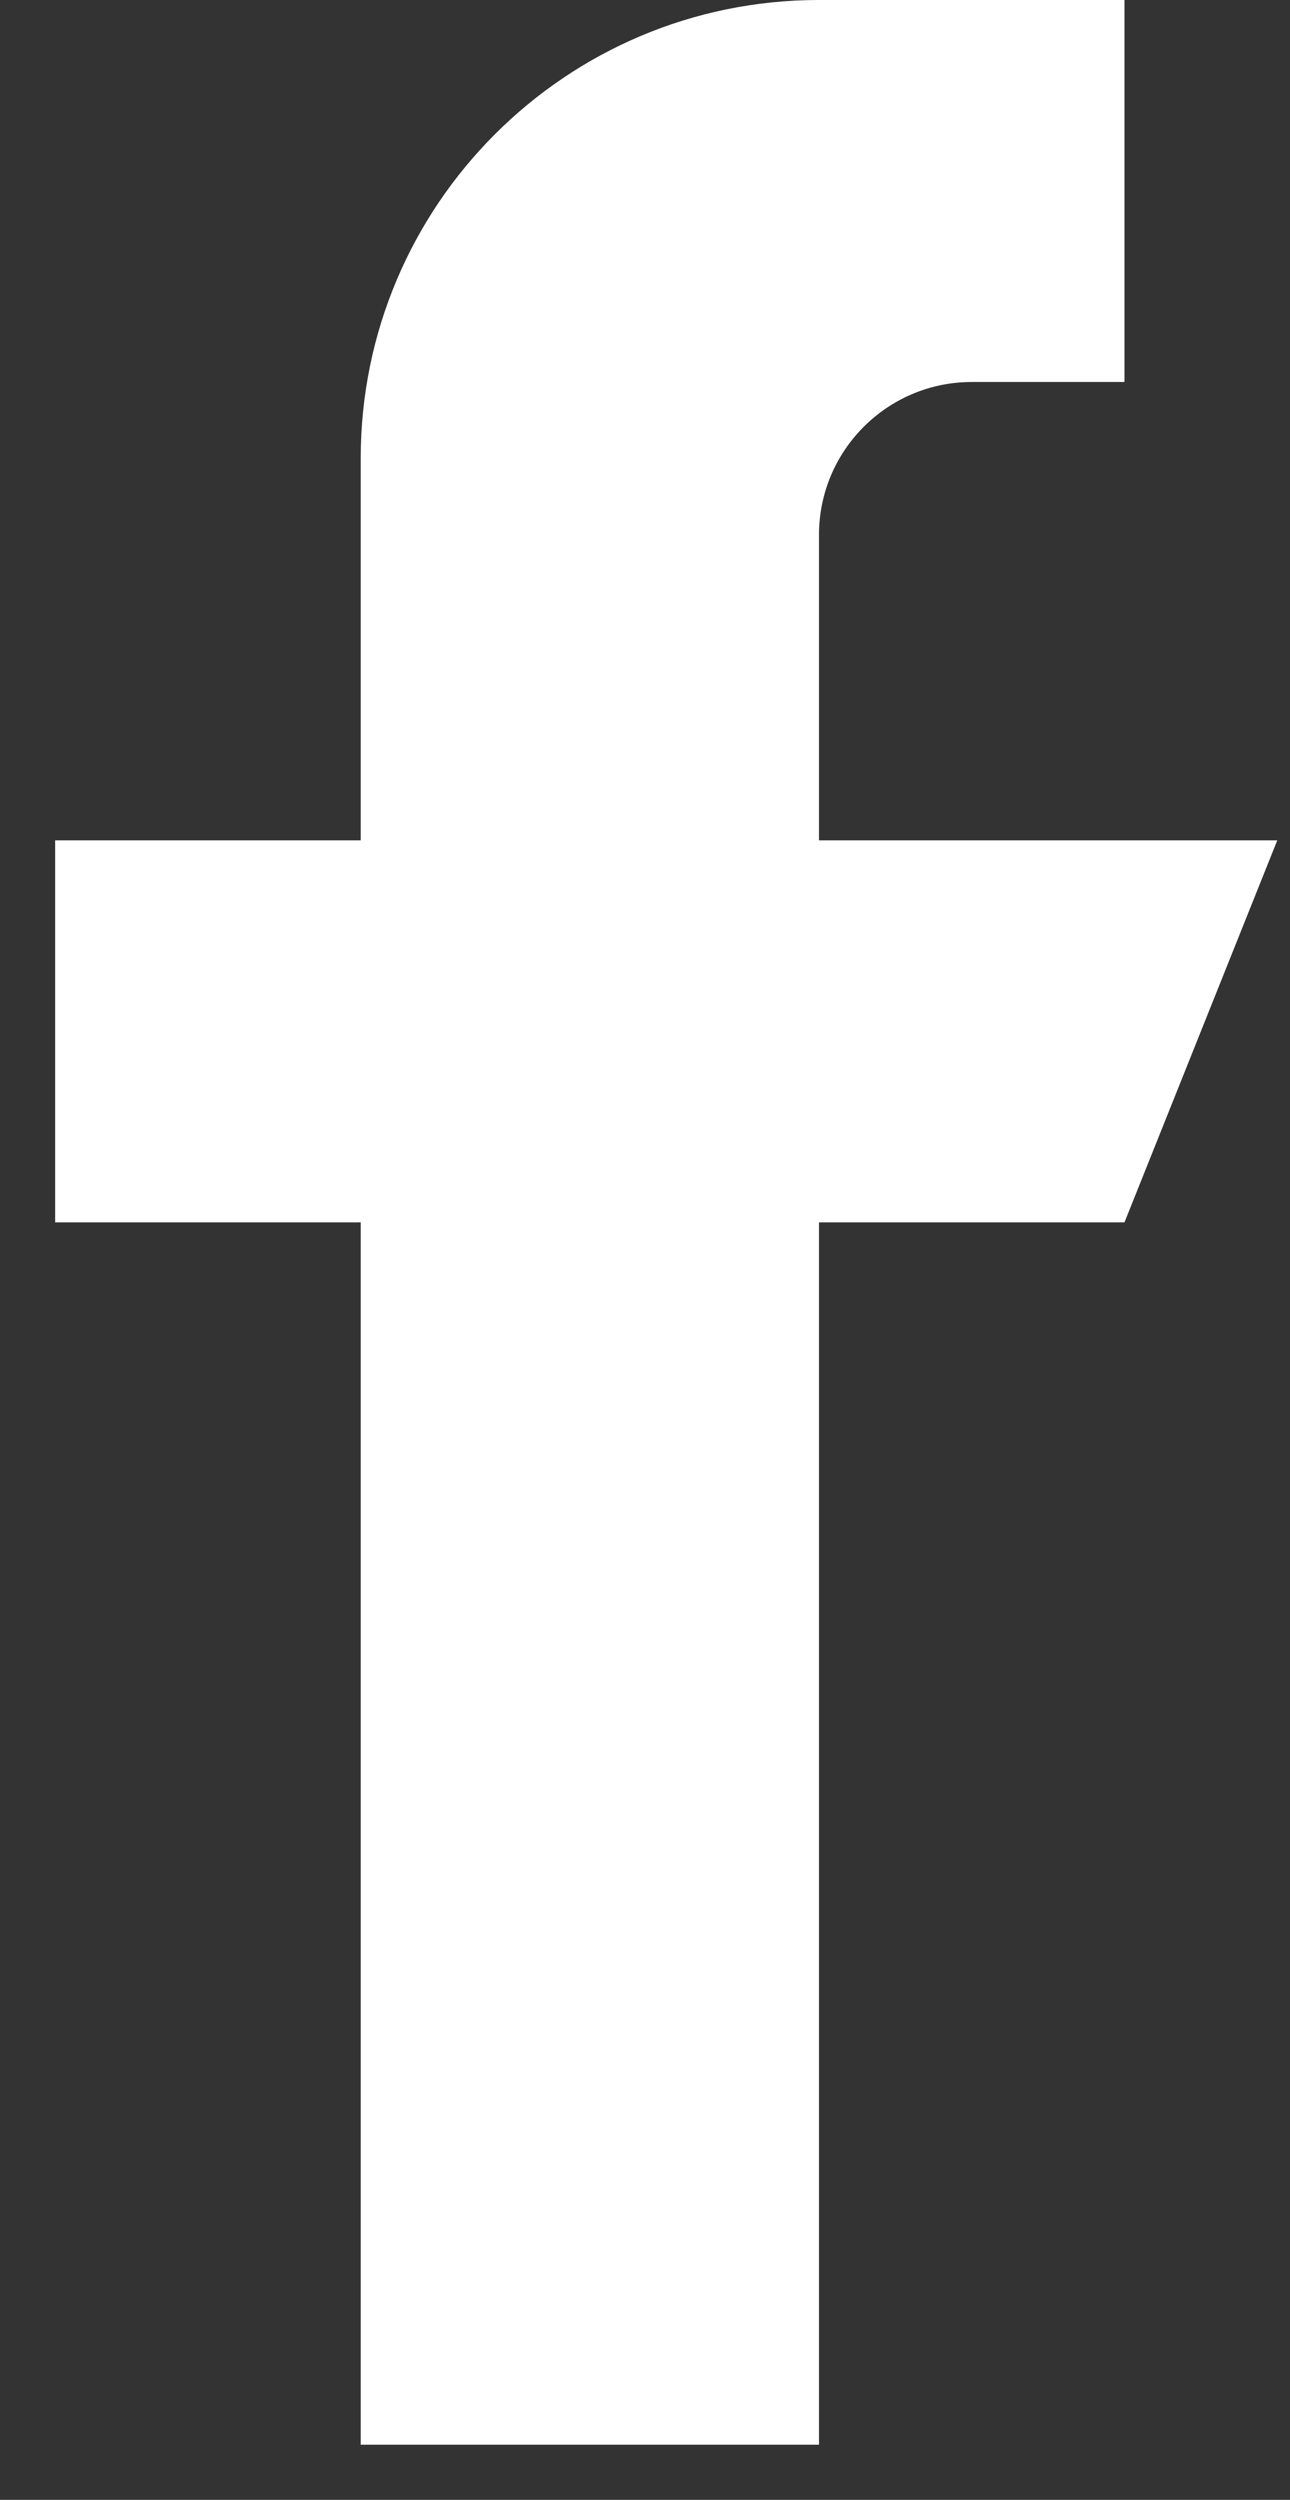
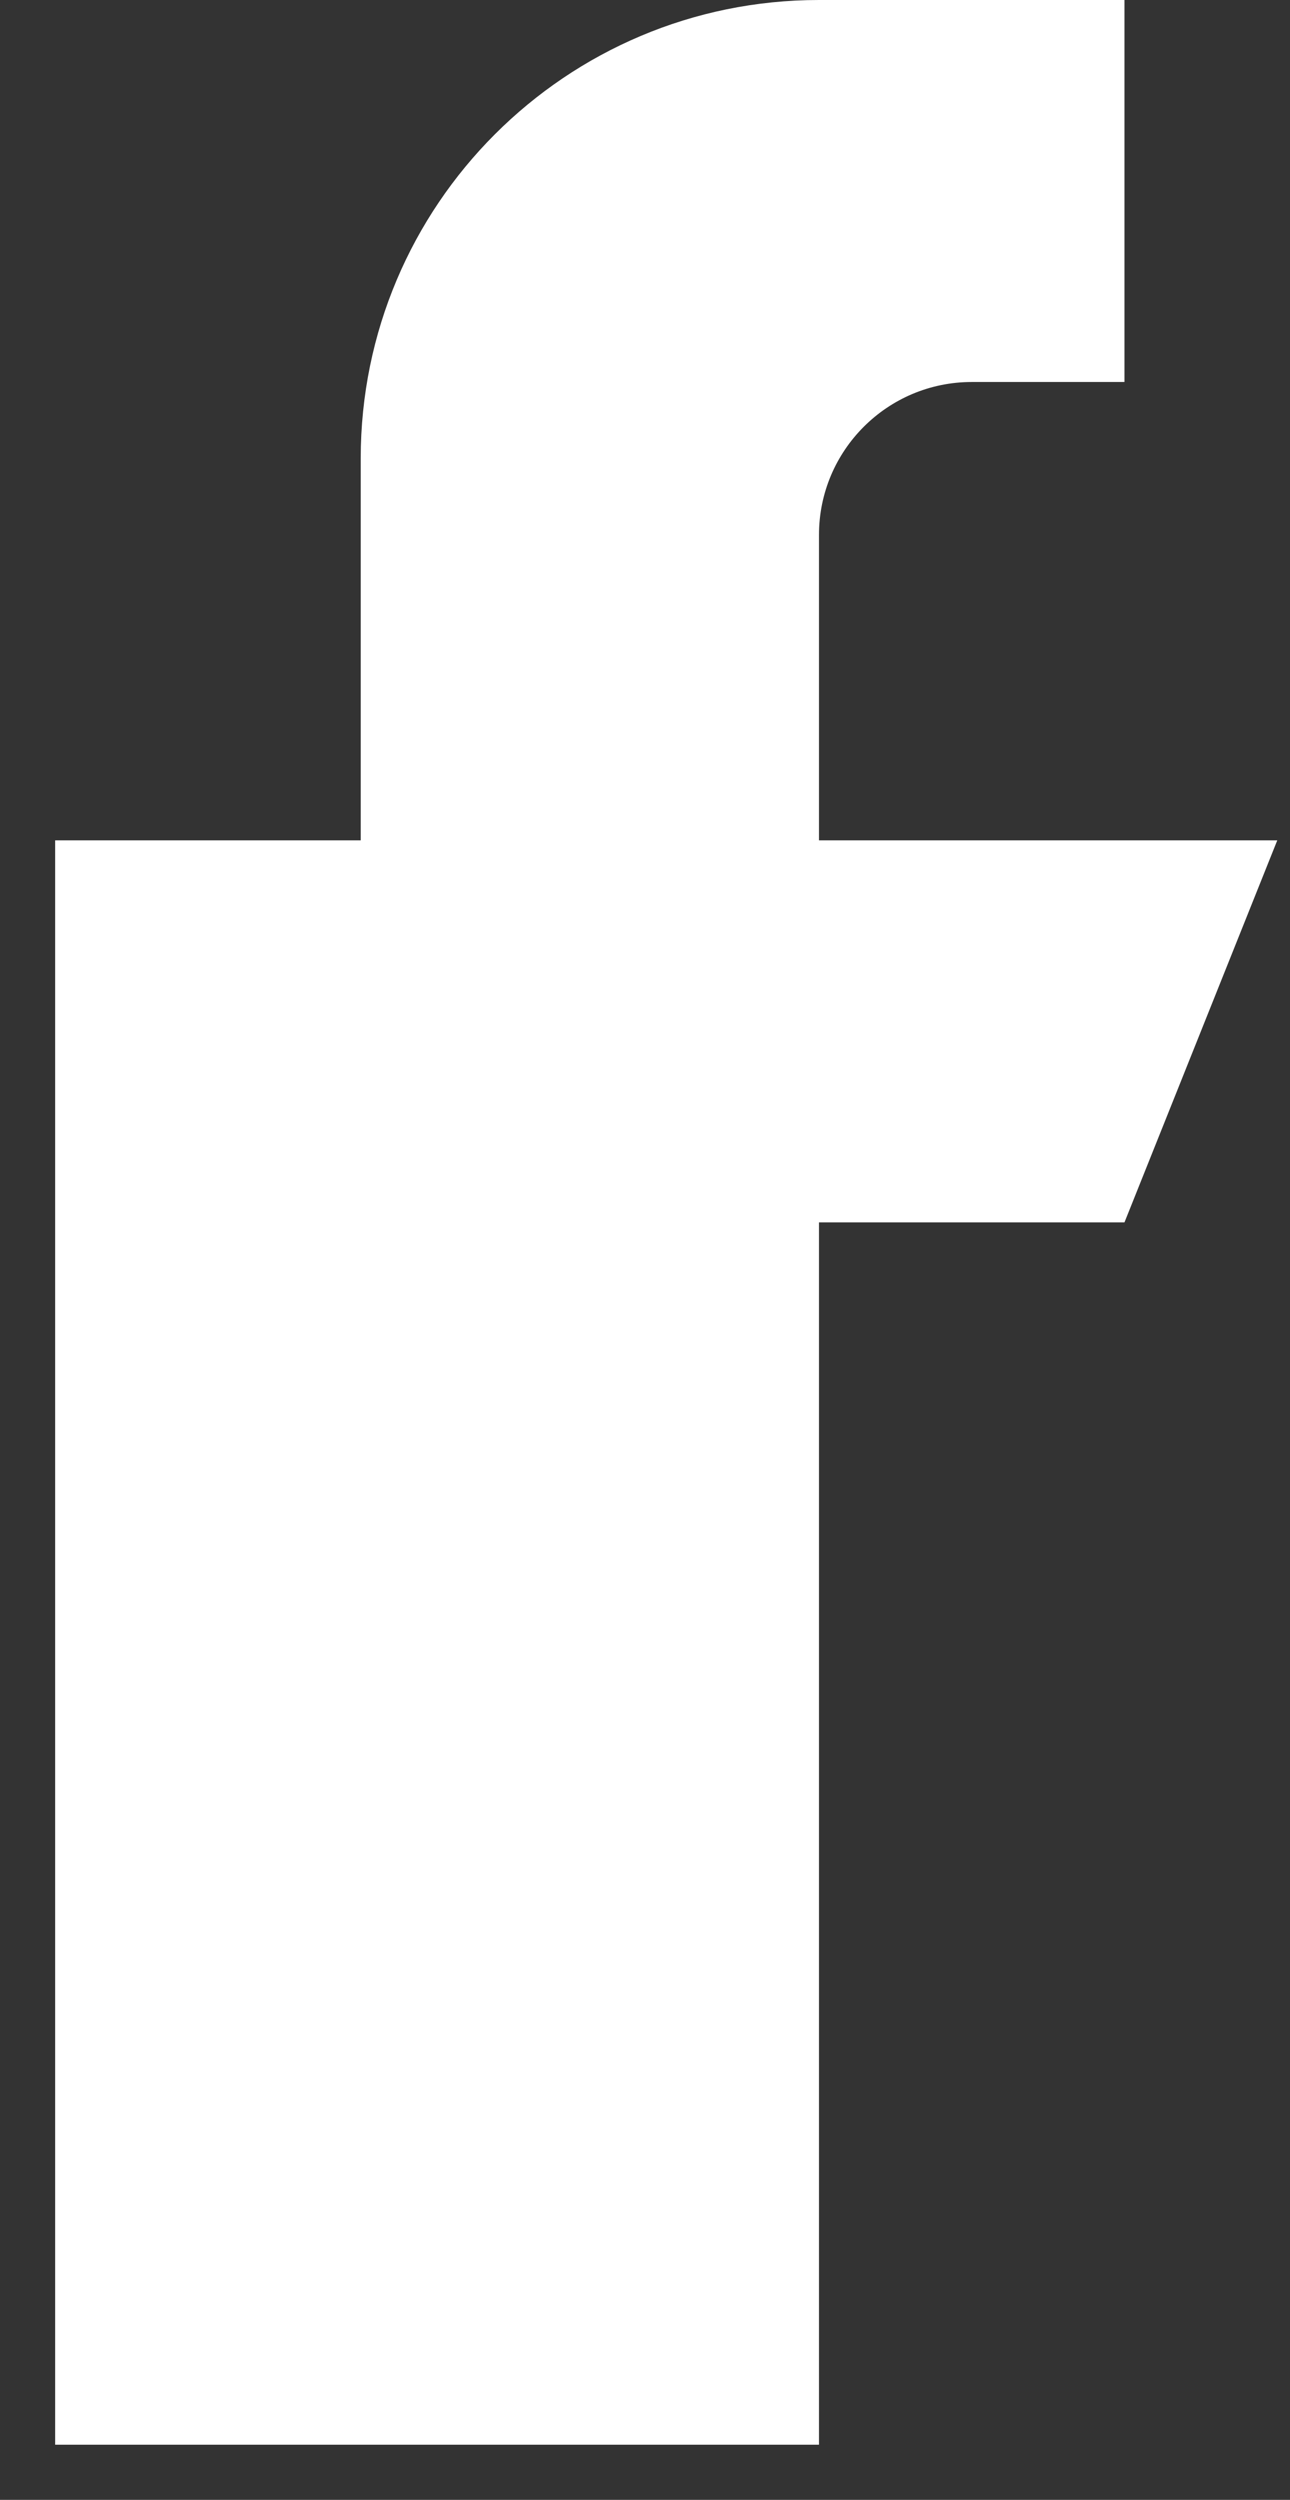
<svg xmlns="http://www.w3.org/2000/svg" width="16" height="31" viewBox="0 0 16 31" fill="none">
  <rect x="0" y="0" width="16" height="31" fill="#333333" stroke="none" />
-   <path d="M10.158 10.421V6.632C10.158 5.586 11.007 4.737 12.053 4.737H13.947V0H10.158C7.018 0 4.474 2.545 4.474 5.684V10.421H0.684V15.158H4.474V30.316H10.158V15.158H13.947L15.842 10.421H10.158Z" fill="white" />
+   <path d="M10.158 10.421V6.632C10.158 5.586 11.007 4.737 12.053 4.737H13.947V0H10.158C7.018 0 4.474 2.545 4.474 5.684V10.421H0.684V15.158V30.316H10.158V15.158H13.947L15.842 10.421H10.158Z" fill="white" />
</svg>